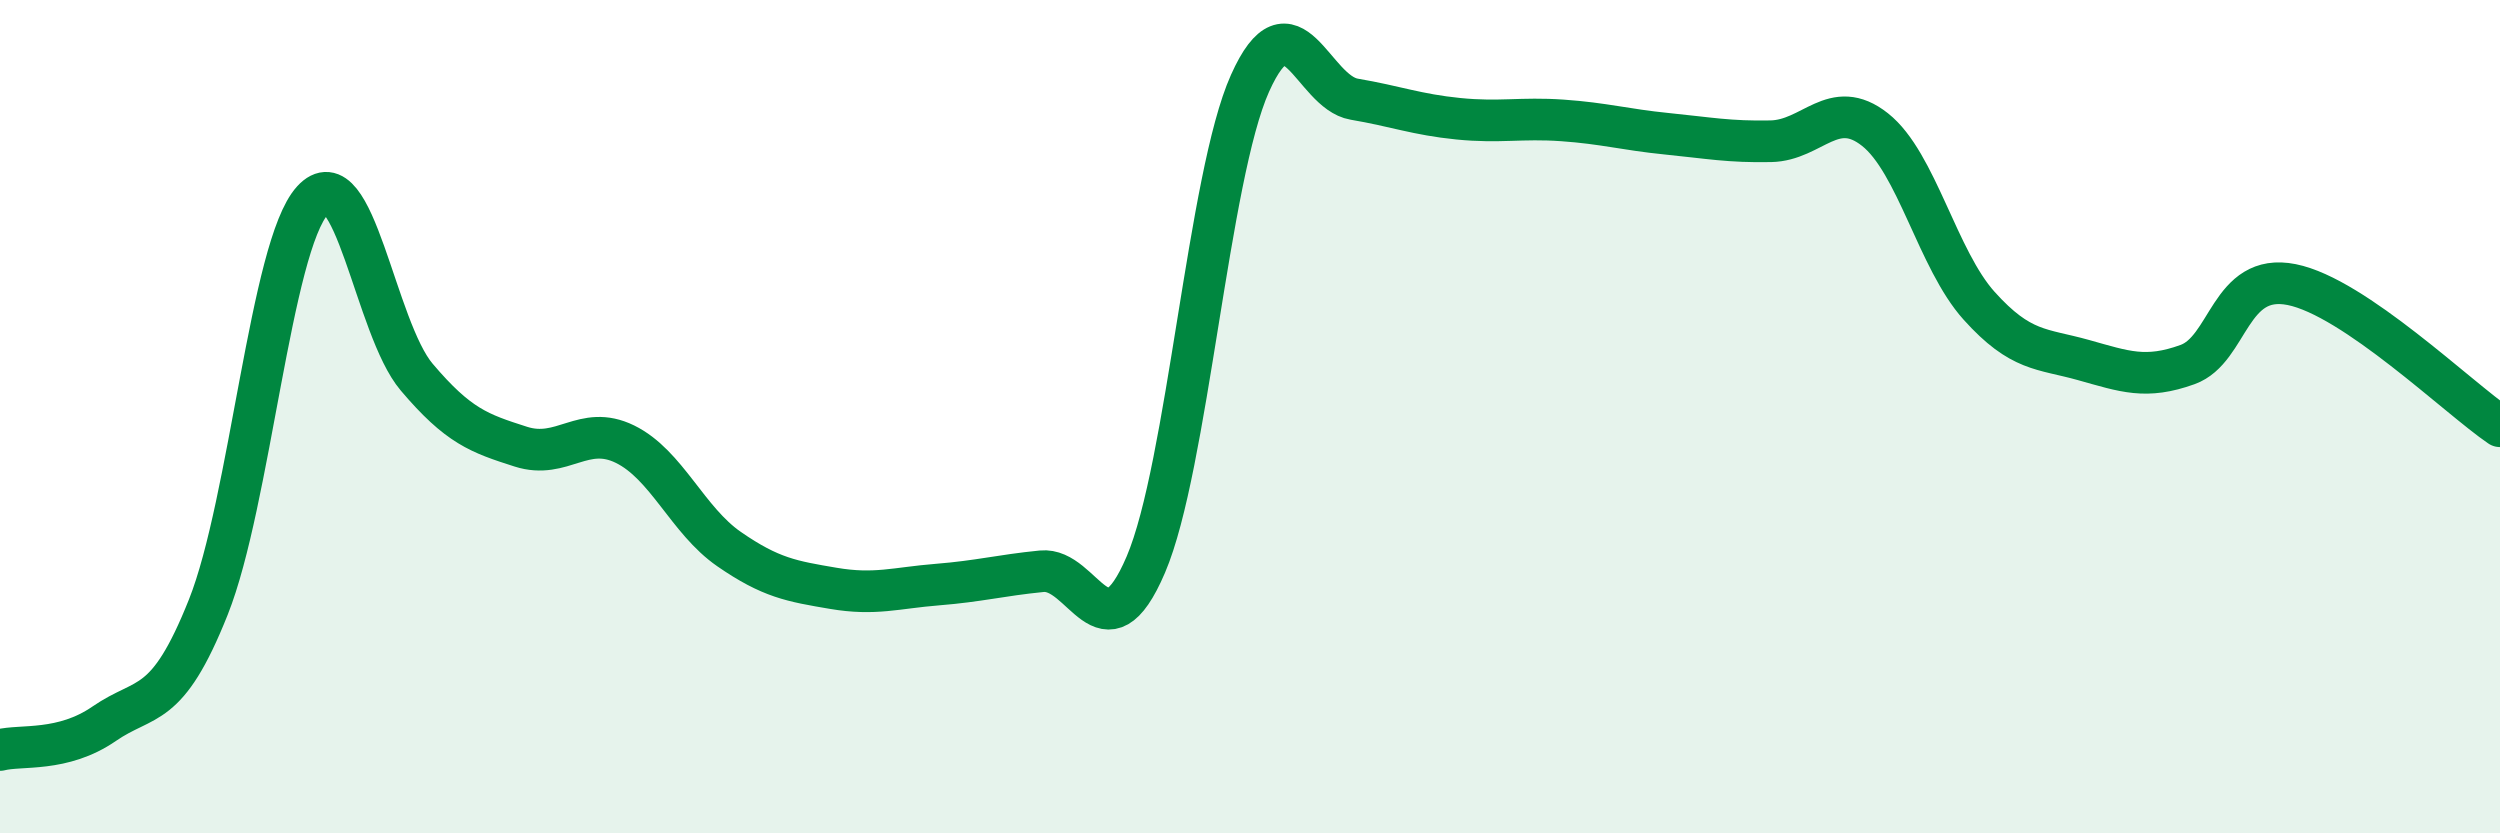
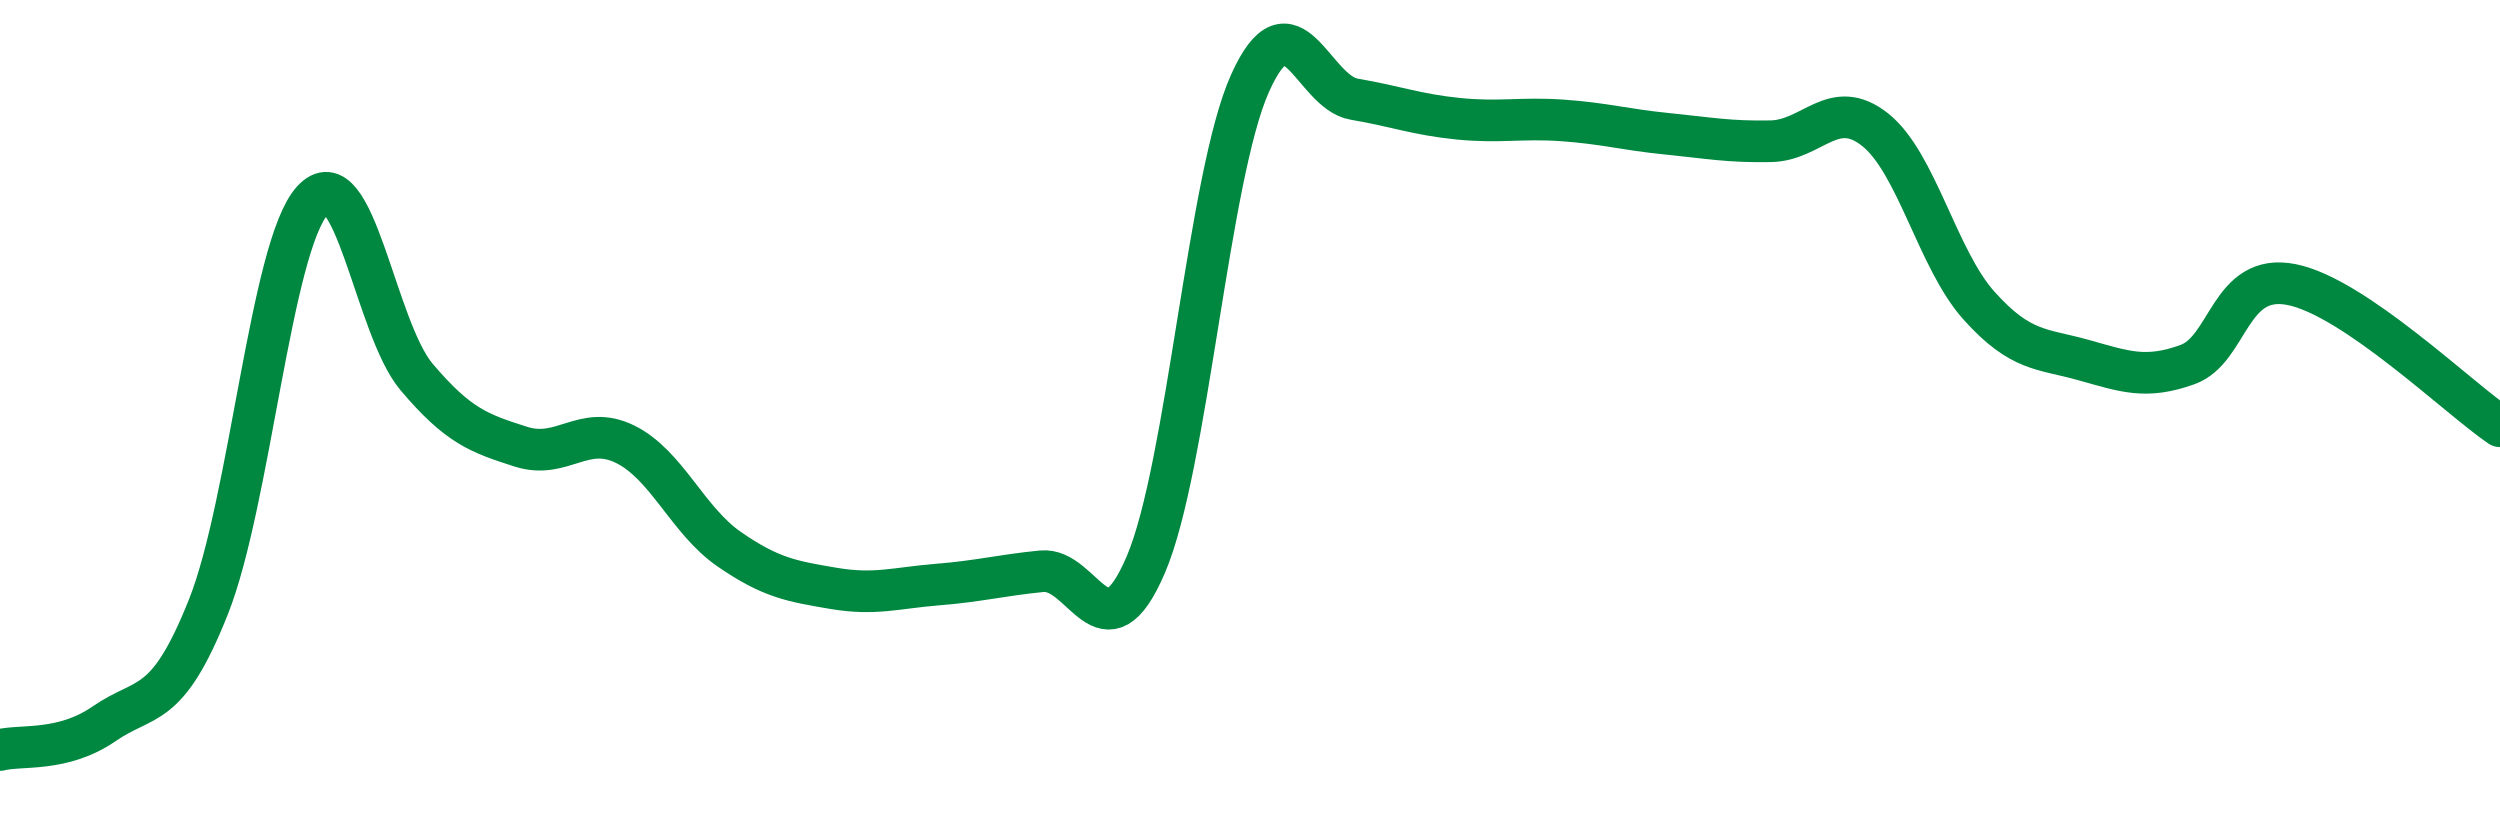
<svg xmlns="http://www.w3.org/2000/svg" width="60" height="20" viewBox="0 0 60 20">
-   <path d="M 0,18 C 0.5,17.87 1.5,18.06 2.5,17.37 C 3.5,16.68 4,17.08 5,14.57 C 6,12.06 6.5,5.91 7.5,4.81 C 8.5,3.71 9,7.87 10,9.05 C 11,10.23 11.5,10.4 12.5,10.72 C 13.5,11.04 14,10.17 15,10.66 C 16,11.15 16.5,12.49 17.5,13.18 C 18.5,13.87 19,13.95 20,14.12 C 21,14.29 21.5,14.11 22.5,14.03 C 23.5,13.95 24,13.81 25,13.71 C 26,13.61 26.5,15.89 27.5,13.55 C 28.5,11.21 29,4.23 30,2 C 31,-0.23 31.5,2.21 32.5,2.38 C 33.5,2.55 34,2.75 35,2.85 C 36,2.95 36.5,2.82 37.5,2.89 C 38.5,2.96 39,3.11 40,3.21 C 41,3.31 41.5,3.41 42.5,3.39 C 43.5,3.37 44,2.32 45,3.11 C 46,3.9 46.5,6.23 47.5,7.34 C 48.5,8.45 49,8.36 50,8.64 C 51,8.92 51.5,9.11 52.5,8.75 C 53.5,8.39 53.5,6.53 55,6.83 C 56.5,7.13 59,9.55 60,10.23L60 20L0 20Z" fill="#008740" opacity="0.1" stroke-linecap="round" stroke-linejoin="round" />
  <path d="M 0,18 C 0.5,17.87 1.5,18.06 2.5,17.37 C 3.5,16.68 4,17.08 5,14.57 C 6,12.06 6.5,5.91 7.5,4.81 C 8.5,3.71 9,7.87 10,9.05 C 11,10.23 11.5,10.4 12.5,10.72 C 13.5,11.04 14,10.17 15,10.66 C 16,11.15 16.5,12.49 17.5,13.18 C 18.5,13.87 19,13.95 20,14.12 C 21,14.29 21.5,14.11 22.5,14.03 C 23.5,13.95 24,13.81 25,13.71 C 26,13.61 26.5,15.89 27.5,13.55 C 28.5,11.21 29,4.23 30,2 C 31,-0.23 31.5,2.21 32.5,2.38 C 33.5,2.55 34,2.75 35,2.85 C 36,2.95 36.5,2.82 37.5,2.89 C 38.5,2.96 39,3.11 40,3.21 C 41,3.31 41.5,3.41 42.5,3.39 C 43.5,3.37 44,2.32 45,3.11 C 46,3.9 46.5,6.23 47.5,7.34 C 48.5,8.45 49,8.36 50,8.64 C 51,8.92 51.5,9.11 52.5,8.75 C 53.5,8.39 53.5,6.53 55,6.83 C 56.5,7.13 59,9.55 60,10.23" stroke="#008740" stroke-width="1" fill="none" stroke-linecap="round" stroke-linejoin="round" />
</svg>